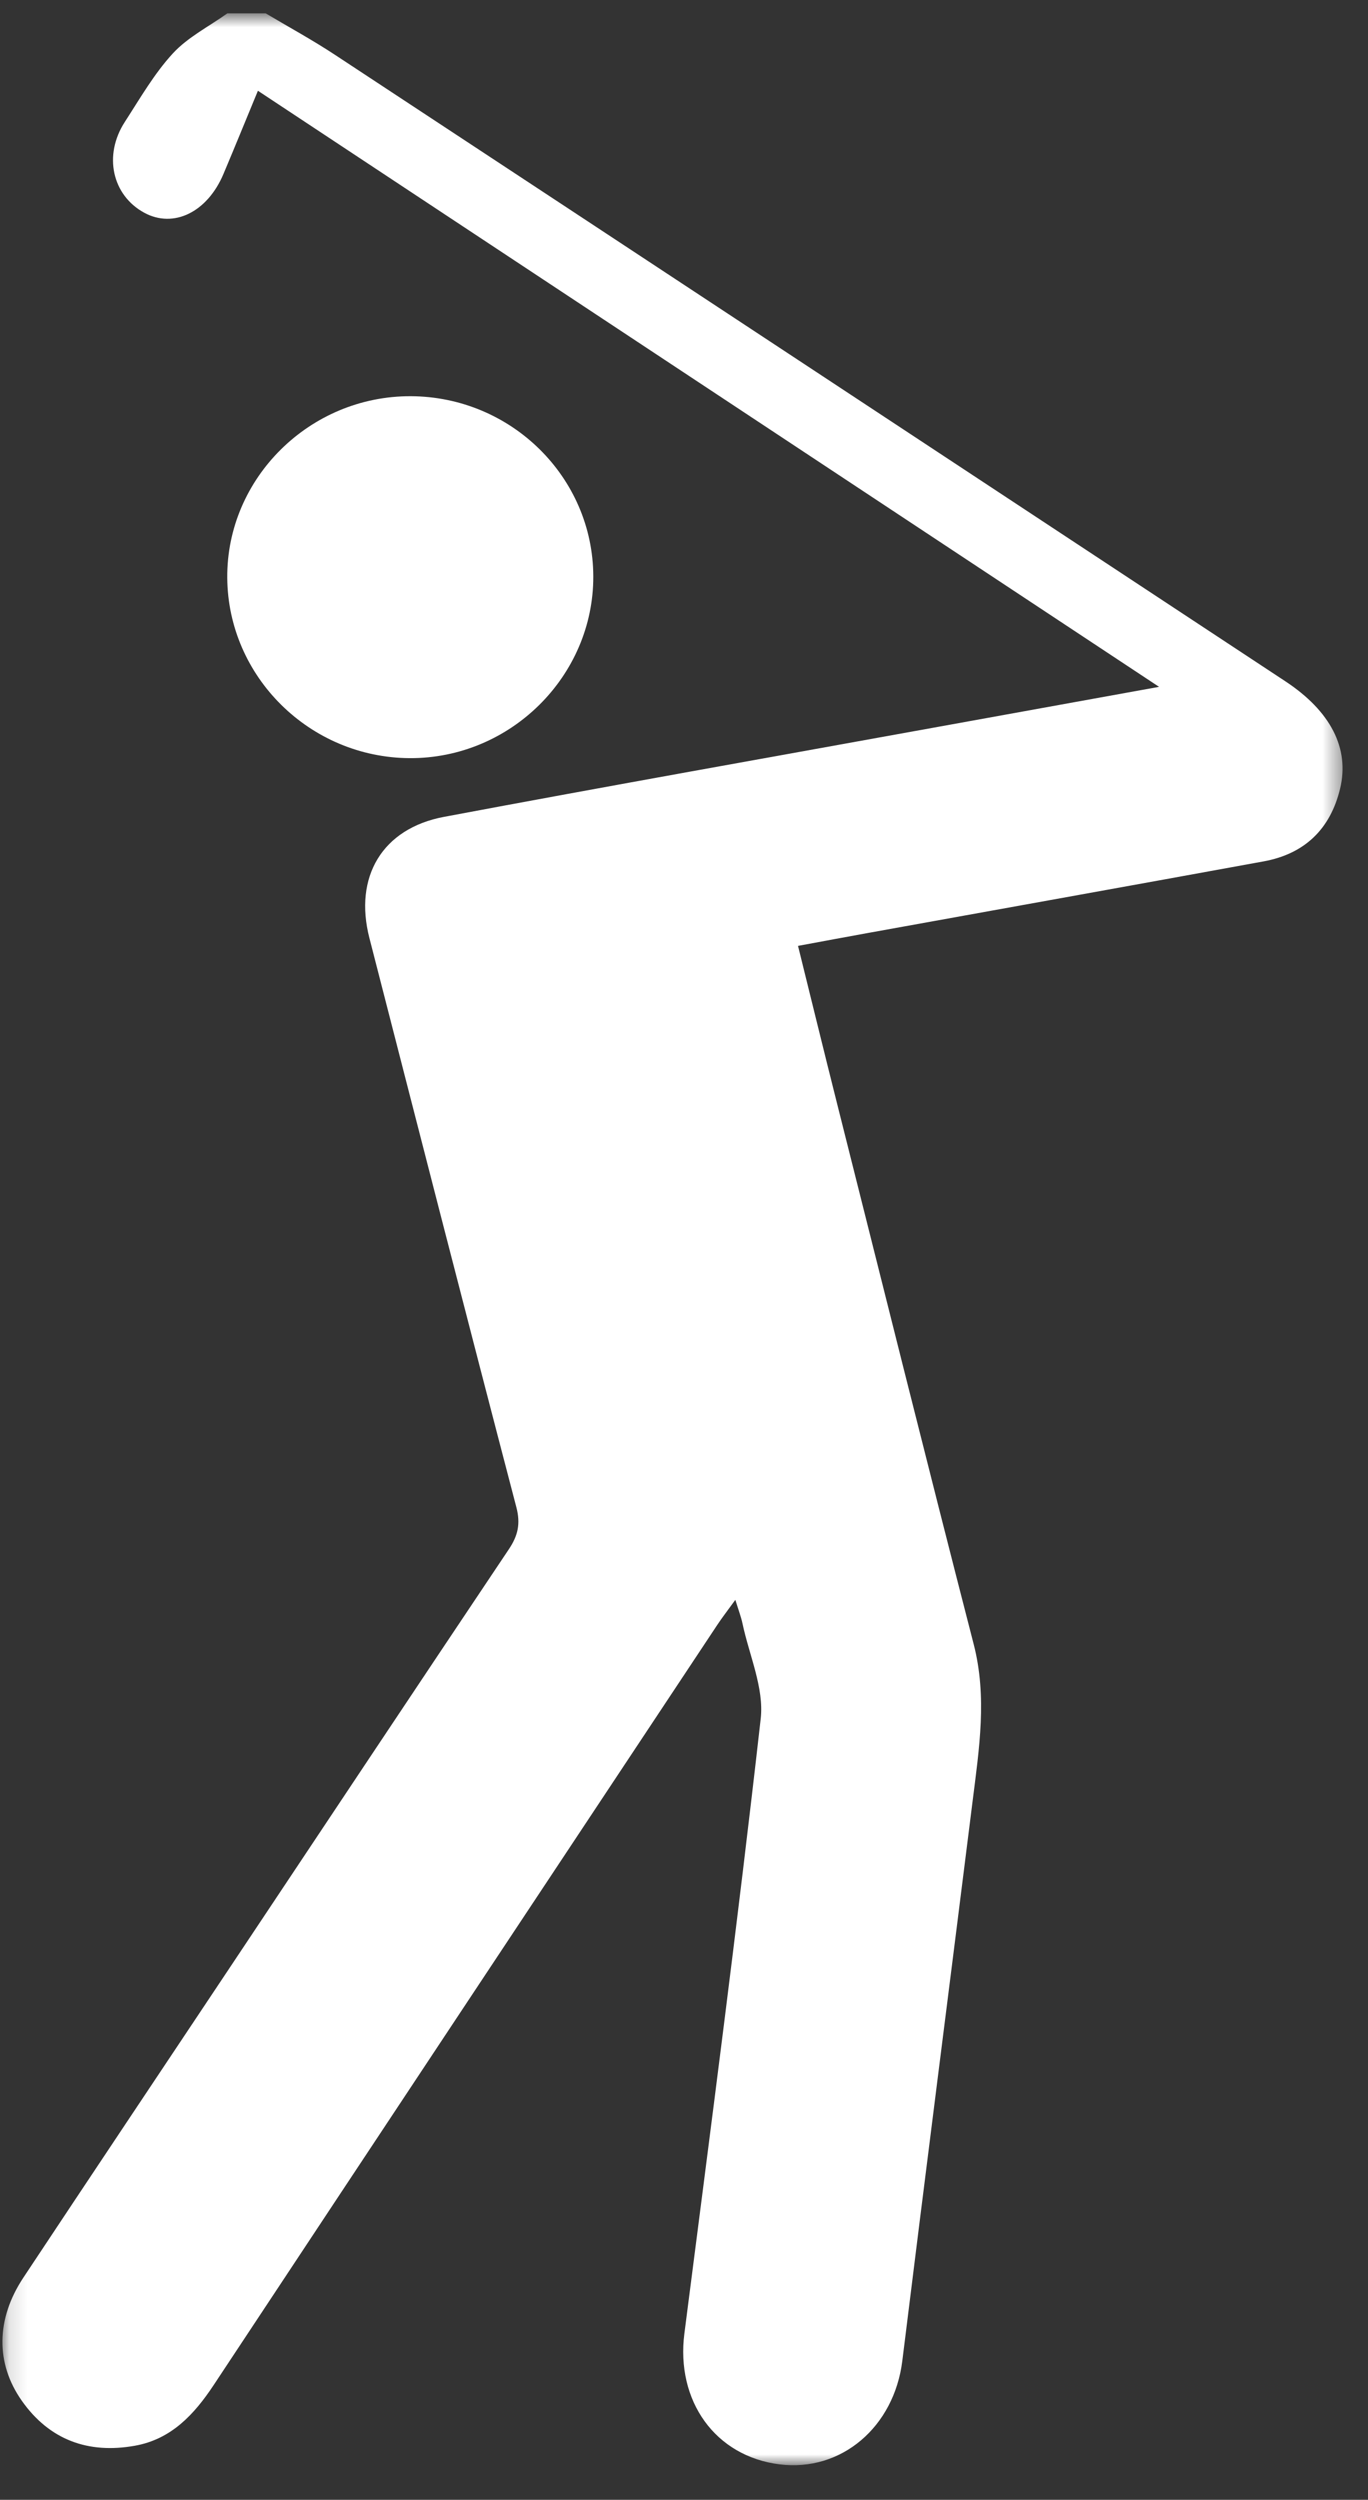
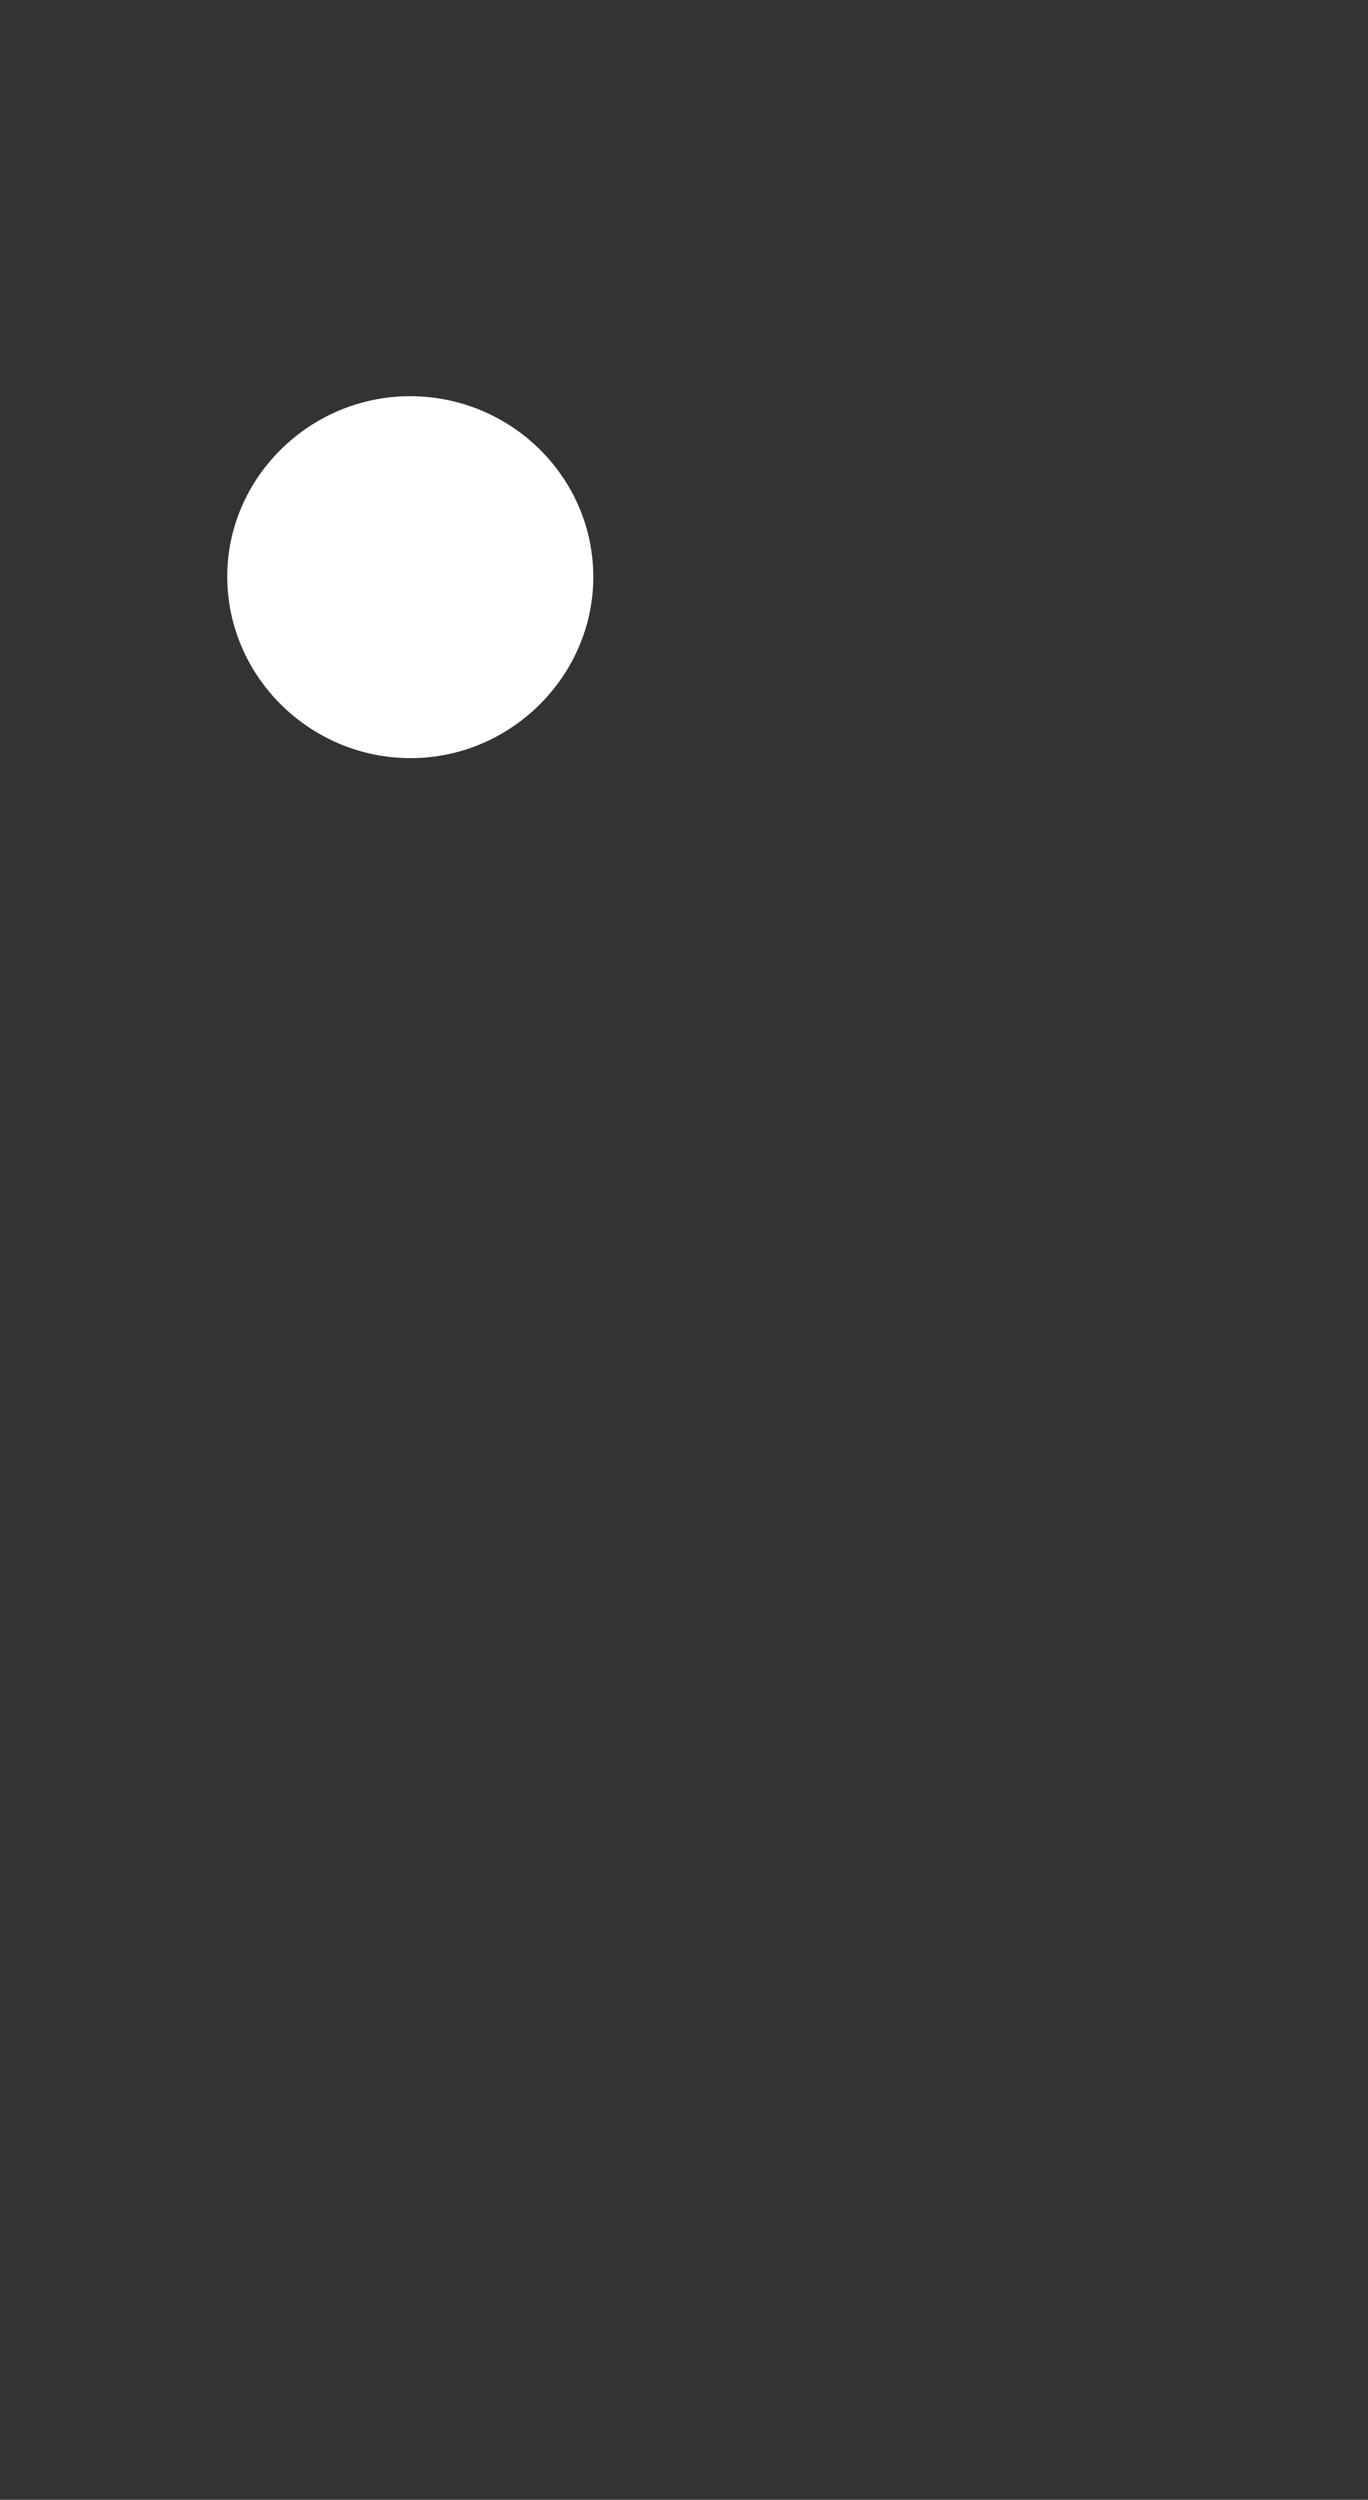
<svg xmlns="http://www.w3.org/2000/svg" width="75" height="137" viewBox="0 0 75 137" fill="none">
  <rect x="0" y="0" width="75" height="137" fill="#333333" stroke="none" />
  <mask id="mask0_0_5590" style="mask-type:luminance" maskUnits="userSpaceOnUse" x="0" y="0" width="74" height="136">
-     <path fill-rule="evenodd" clip-rule="evenodd" d="M0.133 0.731H73.606V135.105H0.133V0.731Z" fill="white" />
-   </mask>
+     </mask>
  <g mask="url(#mask0_0_5590)">
    <path fill-rule="evenodd" clip-rule="evenodd" d="M14.565 0.731C15.832 1.485 17.13 2.191 18.359 3.001C35.734 14.437 53.099 25.887 70.466 37.336C72.944 38.969 74.004 41.008 73.471 43.219C72.938 45.436 71.525 46.797 69.278 47.207C62.06 48.526 54.838 49.819 47.618 51.125C46.379 51.348 45.141 51.582 43.751 51.838C44.473 54.754 45.162 57.578 45.871 60.397C48.364 70.304 50.833 80.216 53.382 90.109C54.128 93.004 53.682 95.836 53.325 98.692C52.044 108.923 50.733 119.151 49.469 129.384C49.022 132.999 46.133 135.482 42.74 135.057C39.207 134.615 37.047 131.578 37.522 127.879C38.964 116.656 40.436 105.434 41.706 94.19C41.896 92.508 41.073 90.709 40.705 88.966C40.627 88.599 40.489 88.245 40.315 87.678C39.9 88.251 39.591 88.647 39.315 89.065C30.112 102.94 20.906 116.812 11.722 130.7C10.646 132.326 9.39 133.679 7.396 134.036C4.847 134.493 2.714 133.724 1.198 131.575C-0.254 129.516 -0.217 127.083 1.281 124.823C5.048 119.141 8.839 113.475 12.62 107.802C17.71 100.166 22.792 92.524 27.9 84.901C28.398 84.158 28.546 83.508 28.309 82.6C25.591 72.21 22.924 61.808 20.252 51.406C19.392 48.059 20.953 45.404 24.344 44.767C33.357 43.074 42.388 41.474 51.412 39.838C55.345 39.125 59.278 38.414 63.545 37.642C46.928 26.654 30.58 15.845 14.14 4.974C13.483 6.562 12.877 8.051 12.252 9.532C11.368 11.63 9.519 12.531 7.911 11.66C6.149 10.705 5.658 8.511 6.844 6.681C7.675 5.398 8.449 4.045 9.474 2.93C10.296 2.036 11.456 1.453 12.466 0.731H14.565Z" fill="white" />
  </g>
-   <path fill-rule="evenodd" clip-rule="evenodd" d="M32.527 31.587C32.543 37.056 27.978 41.576 22.465 41.549C16.985 41.523 12.494 37.085 12.459 31.66C12.423 26.2 16.989 21.689 22.526 21.714C28.033 21.739 32.511 26.159 32.527 31.587Z" fill="white" />
+   <path fill-rule="evenodd" clip-rule="evenodd" d="M32.527 31.587C32.543 37.056 27.978 41.576 22.465 41.549C16.985 41.523 12.494 37.085 12.459 31.66C12.423 26.2 16.989 21.689 22.526 21.714C28.033 21.739 32.511 26.159 32.527 31.587" fill="white" />
</svg>